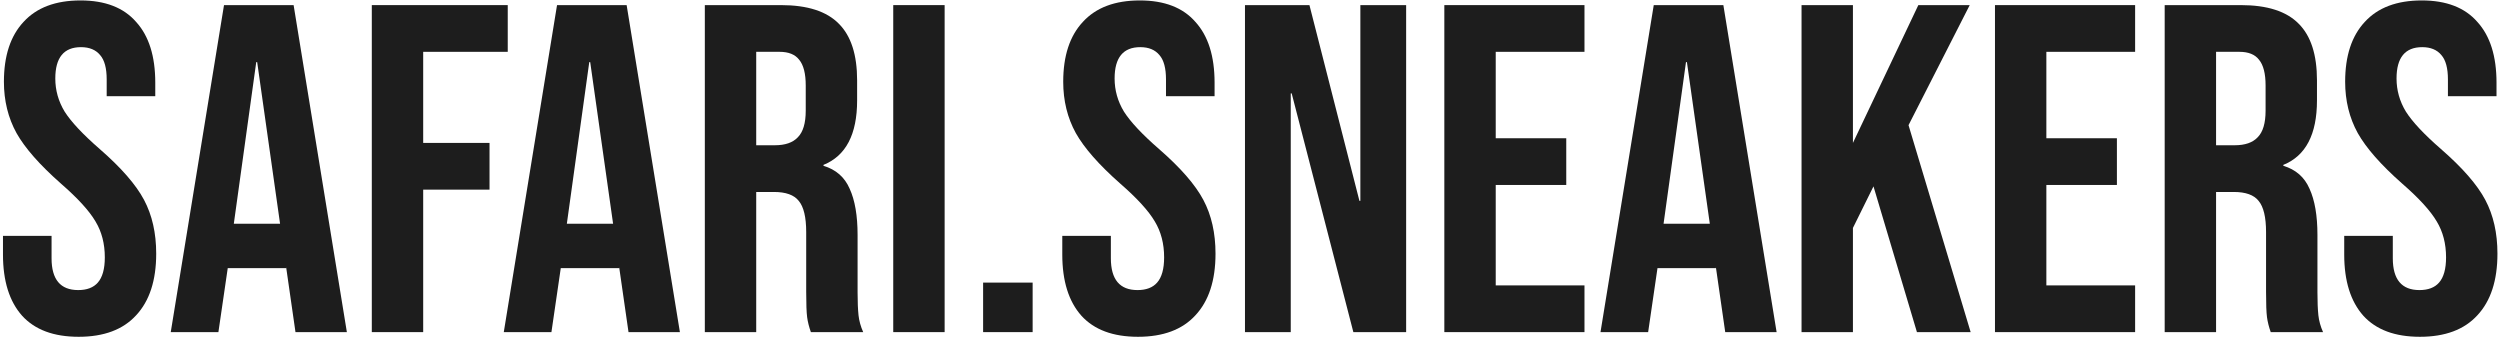
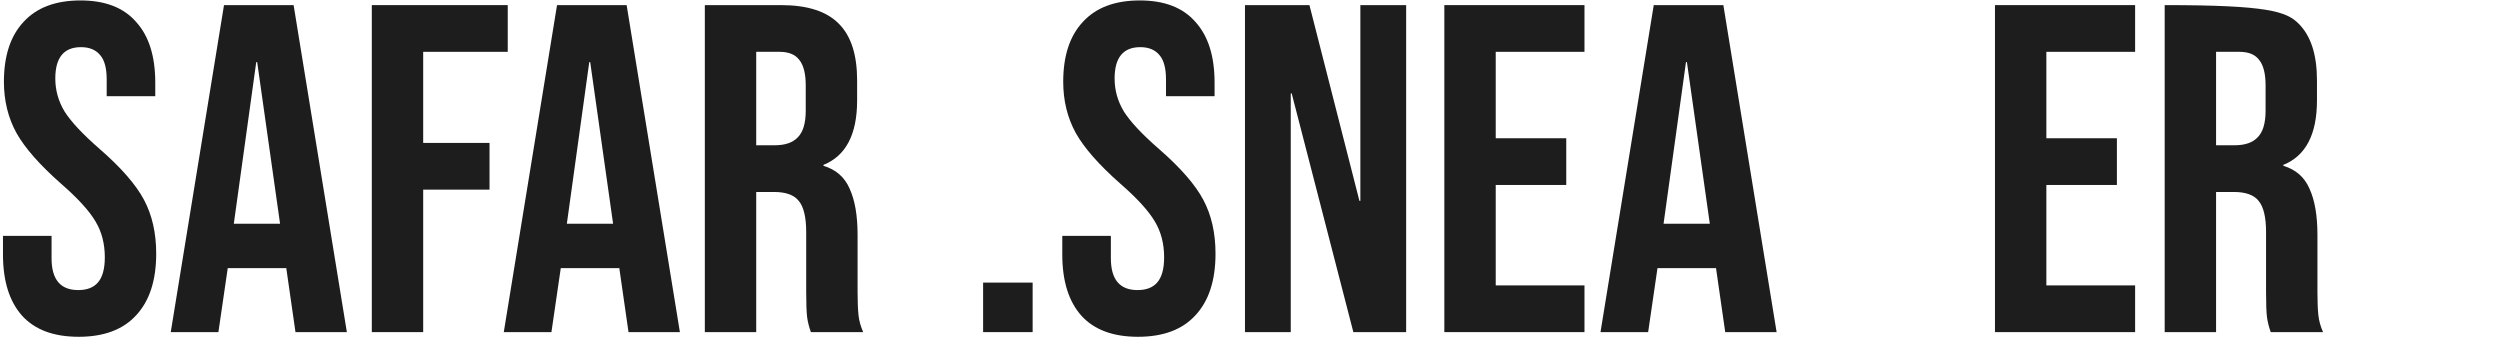
<svg xmlns="http://www.w3.org/2000/svg" width="685" height="93" viewBox="0 0 685 93" fill="none">
  <path d="M21.552 92.28C14.725 92.28 9.563 90.36 6.064 86.52C2.565 82.595 0.816 77.005 0.816 69.752V64.632H14.128V70.776C14.128 76.579 16.56 79.48 21.424 79.48C23.813 79.48 25.605 78.797 26.8 77.432C28.08 75.981 28.72 73.677 28.72 70.52C28.72 66.765 27.867 63.48 26.16 60.664C24.453 57.763 21.296 54.307 16.688 50.296C10.885 45.176 6.832 40.568 4.528 36.472C2.224 32.291 1.072 27.597 1.072 22.392C1.072 15.309 2.864 9.848 6.448 6.008C10.032 2.083 15.237 0.12 22.064 0.12C28.805 0.12 33.883 2.083 37.296 6.008C40.795 9.848 42.544 15.395 42.544 22.648V26.36H29.232V21.752C29.232 18.68 28.635 16.461 27.44 15.096C26.245 13.645 24.496 12.92 22.192 12.92C17.499 12.92 15.152 15.779 15.152 21.496C15.152 24.739 16.005 27.768 17.712 30.584C19.504 33.4 22.704 36.813 27.312 40.824C33.2 45.944 37.253 50.595 39.472 54.776C41.691 58.957 42.8 63.864 42.8 69.496C42.8 76.835 40.965 82.467 37.296 86.392C33.712 90.317 28.464 92.28 21.552 92.28Z" fill="#1D1D1D" />
  <path d="M61.378 1.4H80.45L95.042 91H80.962L78.402 73.208V73.464H62.402L59.842 91H46.786L61.378 1.4ZM76.738 61.304L70.466 17.016H70.21L64.066 61.304H76.738Z" fill="#1D1D1D" />
  <path d="M101.873 1.4H139.121V14.2H115.953V39.16H134.129V51.96H115.953V91H101.873V1.4Z" fill="#1D1D1D" />
  <path d="M152.628 1.4H171.7L186.292 91H172.212L169.652 73.208V73.464H153.652L151.092 91H138.036L152.628 1.4ZM167.988 61.304L161.716 17.016H161.46L155.316 61.304H167.988Z" fill="#1D1D1D" />
  <path d="M193.123 1.4H213.987C221.24 1.4 226.531 3.107 229.859 6.52C233.187 9.848 234.851 15.011 234.851 22.008V27.512C234.851 36.813 231.779 42.701 225.635 45.176V45.432C229.048 46.456 231.438 48.547 232.803 51.704C234.254 54.861 234.979 59.085 234.979 64.376V80.12C234.979 82.68 235.064 84.771 235.235 86.392C235.406 87.928 235.832 89.464 236.515 91H222.179C221.667 89.549 221.326 88.184 221.155 86.904C220.984 85.624 220.899 83.32 220.899 79.992V63.608C220.899 59.512 220.216 56.653 218.851 55.032C217.571 53.411 215.31 52.6 212.067 52.6H207.203V91H193.123V1.4ZM212.323 39.8C215.139 39.8 217.23 39.075 218.595 37.624C220.046 36.173 220.771 33.741 220.771 30.328V23.416C220.771 20.173 220.174 17.827 218.979 16.376C217.87 14.925 216.078 14.2 213.603 14.2H207.203V39.8H212.323Z" fill="#1D1D1D" />
-   <path d="M244.748 1.4H258.828V91H244.748V1.4Z" fill="#1D1D1D" />
  <path d="M269.373 77.432H282.941V91H269.373V77.432Z" fill="#1D1D1D" />
  <path d="M311.802 92.28C304.975 92.28 299.813 90.36 296.314 86.52C292.815 82.595 291.066 77.005 291.066 69.752V64.632H304.378V70.776C304.378 76.579 306.81 79.48 311.674 79.48C314.063 79.48 315.855 78.797 317.05 77.432C318.33 75.981 318.97 73.677 318.97 70.52C318.97 66.765 318.117 63.48 316.41 60.664C314.703 57.763 311.546 54.307 306.938 50.296C301.135 45.176 297.082 40.568 294.778 36.472C292.474 32.291 291.322 27.597 291.322 22.392C291.322 15.309 293.114 9.848 296.698 6.008C300.282 2.083 305.487 0.12 312.314 0.12C319.055 0.12 324.133 2.083 327.546 6.008C331.045 9.848 332.794 15.395 332.794 22.648V26.36H319.482V21.752C319.482 18.68 318.885 16.461 317.69 15.096C316.495 13.645 314.746 12.92 312.442 12.92C307.749 12.92 305.402 15.779 305.402 21.496C305.402 24.739 306.255 27.768 307.962 30.584C309.754 33.4 312.954 36.813 317.562 40.824C323.45 45.944 327.503 50.595 329.722 54.776C331.941 58.957 333.05 63.864 333.05 69.496C333.05 76.835 331.215 82.467 327.546 86.392C323.962 90.317 318.714 92.28 311.802 92.28Z" fill="#1D1D1D" />
  <path d="M341.123 1.4H358.787L372.483 55.032H372.739V1.4H385.283V91H370.819L353.923 25.592H353.667V91H341.123V1.4Z" fill="#1D1D1D" />
  <path d="M395.748 1.4H434.148V14.2H409.828V37.88H429.156V50.68H409.828V78.2H434.148V91H395.748V1.4Z" fill="#1D1D1D" />
  <path d="M453.128 1.4H472.2L486.792 91H472.712L470.152 73.208V73.464H454.152L451.592 91H438.536L453.128 1.4ZM468.488 61.304L462.216 17.016H461.96L455.816 61.304H468.488Z" fill="#1D1D1D" />
-   <path d="M493.623 1.4H507.703V39.16L525.623 1.4H539.703L522.935 34.296L539.959 91H525.239L513.335 51.064L507.703 62.456V91H493.623V1.4Z" fill="#1D1D1D" />
  <path d="M546.623 1.4H585.023V14.2H560.703V37.88H580.031V50.68H560.703V78.2H585.023V91H546.623V1.4Z" fill="#1D1D1D" />
-   <path d="M593.123 1.4H613.987C621.24 1.4 626.531 3.107 629.859 6.52C633.187 9.848 634.851 15.011 634.851 22.008V27.512C634.851 36.813 631.779 42.701 625.635 45.176V45.432C629.048 46.456 631.438 48.547 632.803 51.704C634.254 54.861 634.979 59.085 634.979 64.376V80.12C634.979 82.68 635.064 84.771 635.235 86.392C635.406 87.928 635.832 89.464 636.515 91H622.179C621.667 89.549 621.326 88.184 621.155 86.904C620.984 85.624 620.899 83.32 620.899 79.992V63.608C620.899 59.512 620.216 56.653 618.851 55.032C617.571 53.411 615.31 52.6 612.067 52.6H607.203V91H593.123V1.4ZM612.323 39.8C615.139 39.8 617.23 39.075 618.595 37.624C620.046 36.173 620.771 33.741 620.771 30.328V23.416C620.771 20.173 620.174 17.827 618.979 16.376C617.87 14.925 616.078 14.2 613.603 14.2H607.203V39.8H612.323Z" fill="#1D1D1D" />
-   <path d="M663.052 92.28C656.225 92.28 651.063 90.36 647.564 86.52C644.065 82.595 642.316 77.005 642.316 69.752V64.632H655.628V70.776C655.628 76.579 658.06 79.48 662.924 79.48C665.313 79.48 667.105 78.797 668.3 77.432C669.58 75.981 670.22 73.677 670.22 70.52C670.22 66.765 669.367 63.48 667.66 60.664C665.953 57.763 662.796 54.307 658.188 50.296C652.385 45.176 648.332 40.568 646.028 36.472C643.724 32.291 642.572 27.597 642.572 22.392C642.572 15.309 644.364 9.848 647.948 6.008C651.532 2.083 656.737 0.12 663.564 0.12C670.305 0.12 675.383 2.083 678.796 6.008C682.295 9.848 684.044 15.395 684.044 22.648V26.36H670.732V21.752C670.732 18.68 670.135 16.461 668.94 15.096C667.745 13.645 665.996 12.92 663.692 12.92C658.999 12.92 656.652 15.779 656.652 21.496C656.652 24.739 657.505 27.768 659.212 30.584C661.004 33.4 664.204 36.813 668.812 40.824C674.7 45.944 678.753 50.595 680.972 54.776C683.191 58.957 684.3 63.864 684.3 69.496C684.3 76.835 682.465 82.467 678.796 86.392C675.212 90.317 669.964 92.28 663.052 92.28Z" fill="#1D1D1D" />
+   <path d="M593.123 1.4C621.24 1.4 626.531 3.107 629.859 6.52C633.187 9.848 634.851 15.011 634.851 22.008V27.512C634.851 36.813 631.779 42.701 625.635 45.176V45.432C629.048 46.456 631.438 48.547 632.803 51.704C634.254 54.861 634.979 59.085 634.979 64.376V80.12C634.979 82.68 635.064 84.771 635.235 86.392C635.406 87.928 635.832 89.464 636.515 91H622.179C621.667 89.549 621.326 88.184 621.155 86.904C620.984 85.624 620.899 83.32 620.899 79.992V63.608C620.899 59.512 620.216 56.653 618.851 55.032C617.571 53.411 615.31 52.6 612.067 52.6H607.203V91H593.123V1.4ZM612.323 39.8C615.139 39.8 617.23 39.075 618.595 37.624C620.046 36.173 620.771 33.741 620.771 30.328V23.416C620.771 20.173 620.174 17.827 618.979 16.376C617.87 14.925 616.078 14.2 613.603 14.2H607.203V39.8H612.323Z" fill="#1D1D1D" />
</svg>